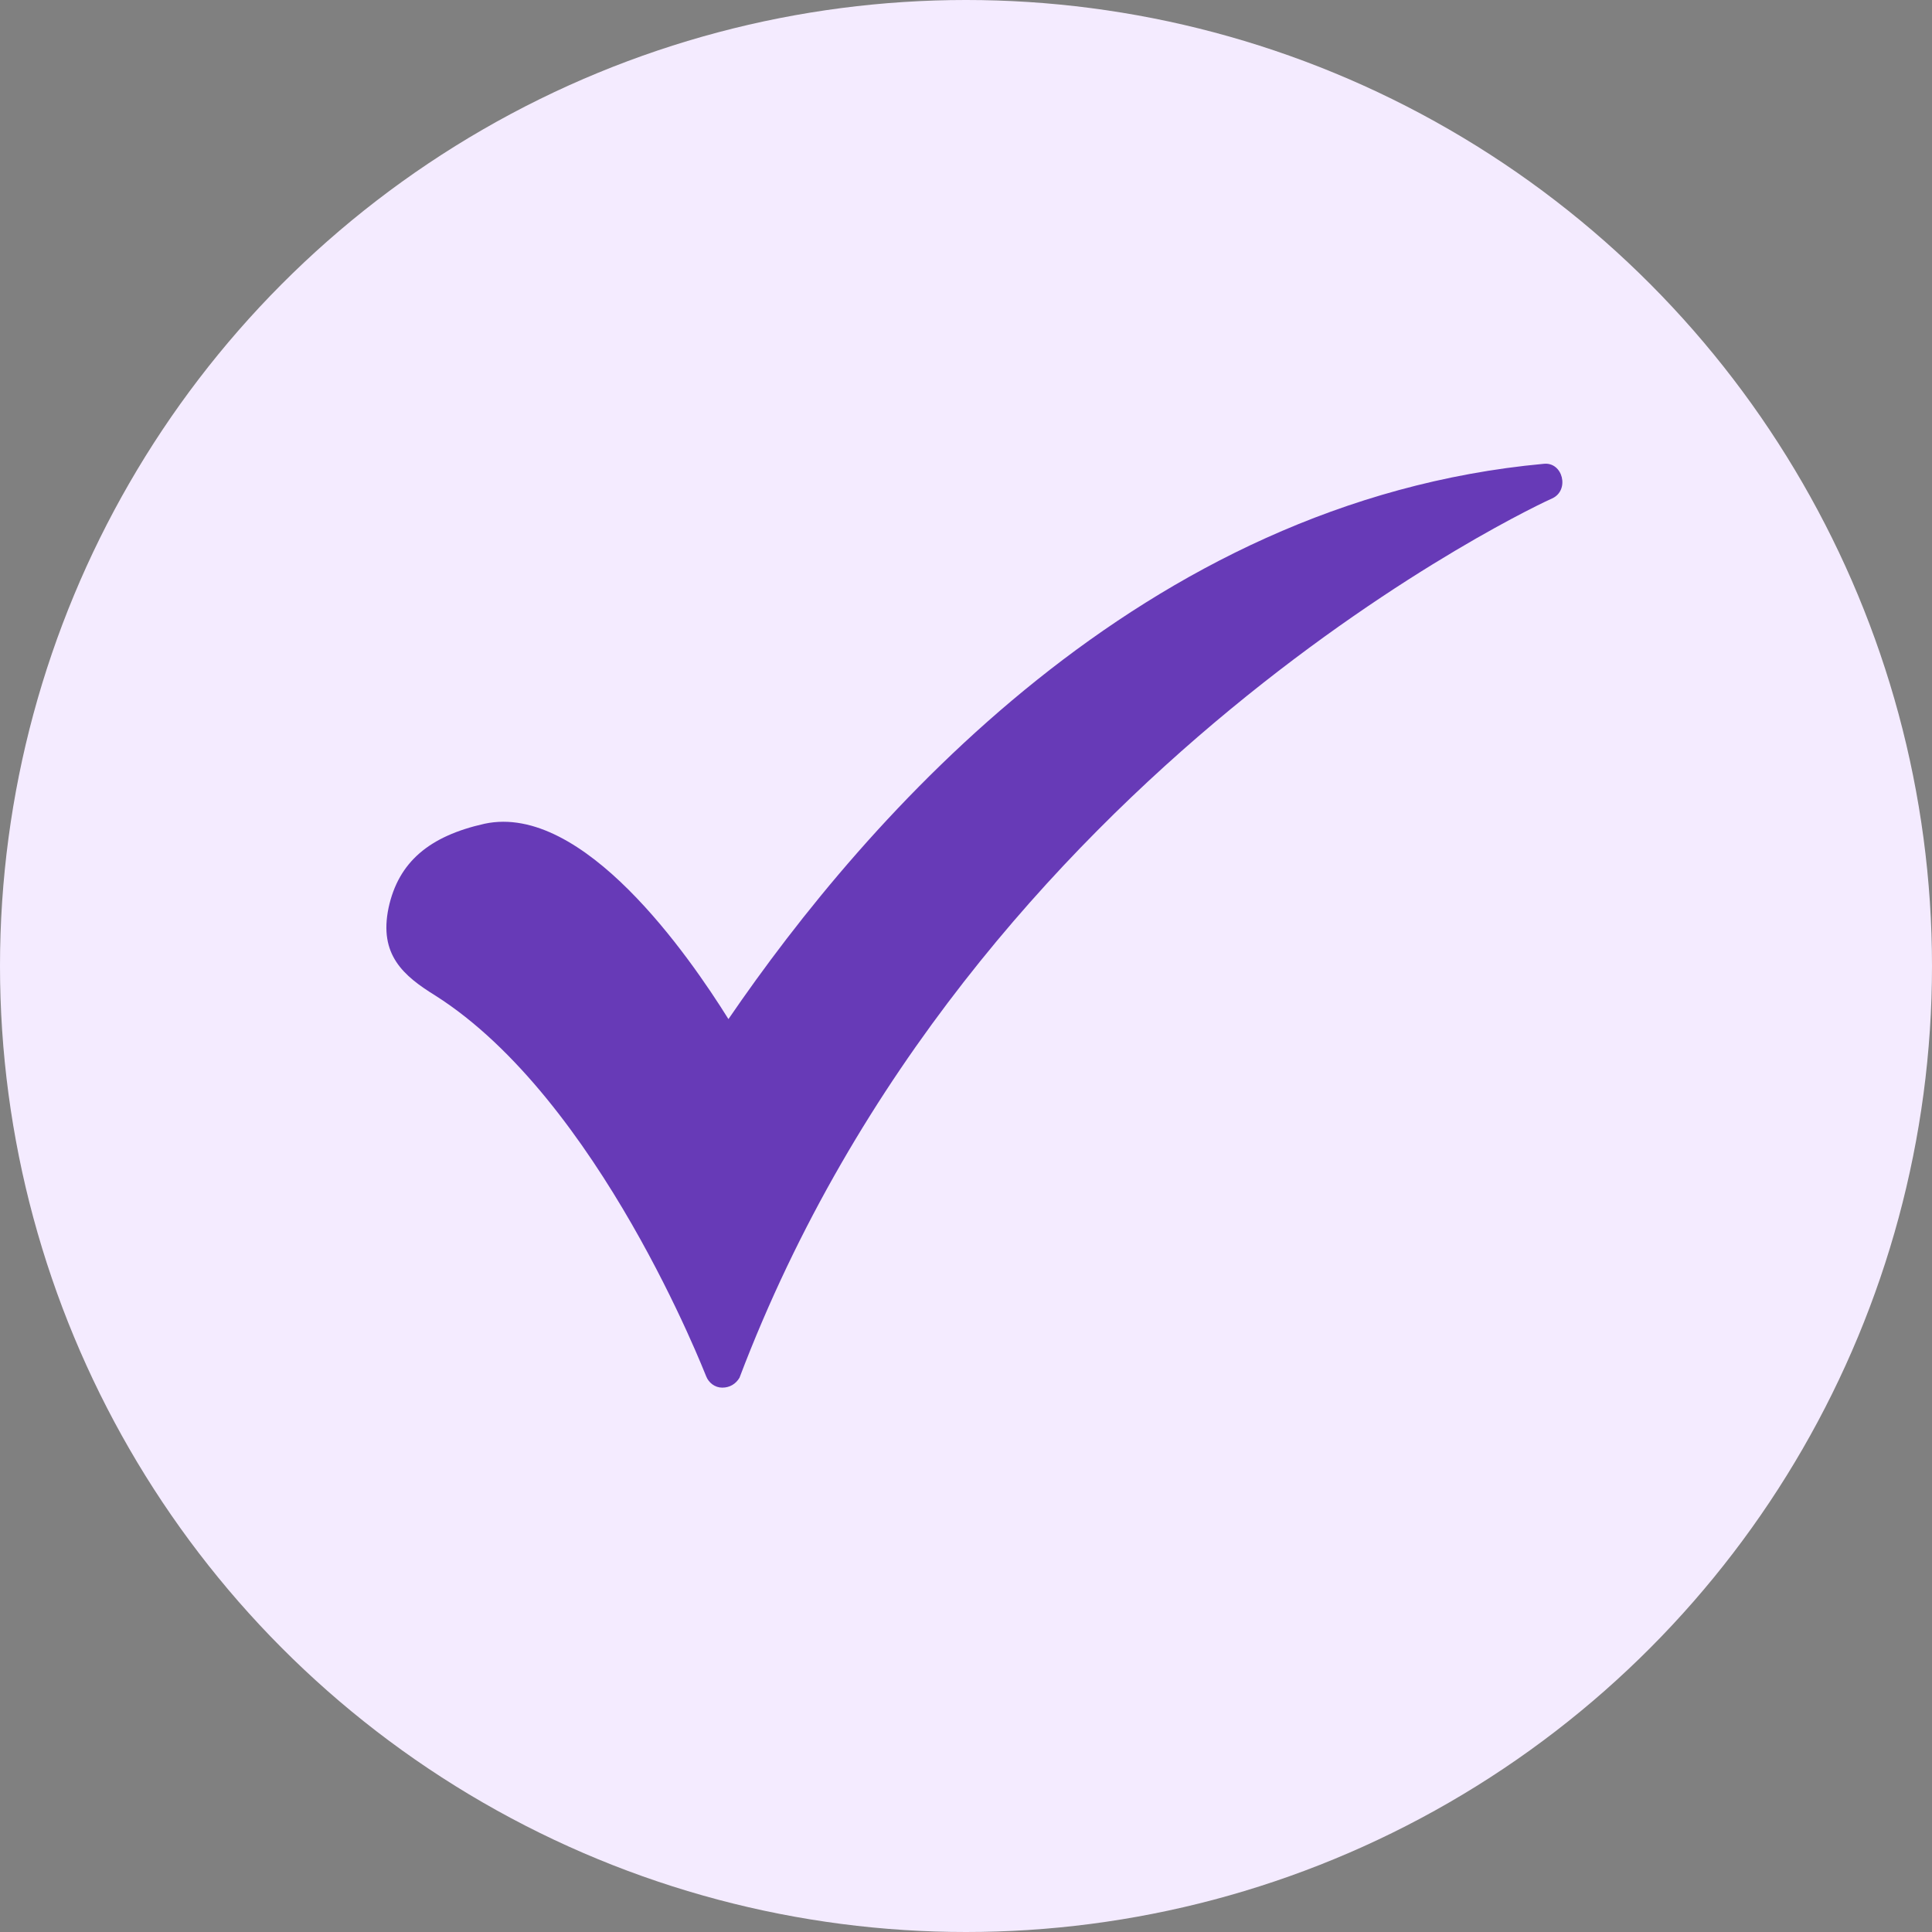
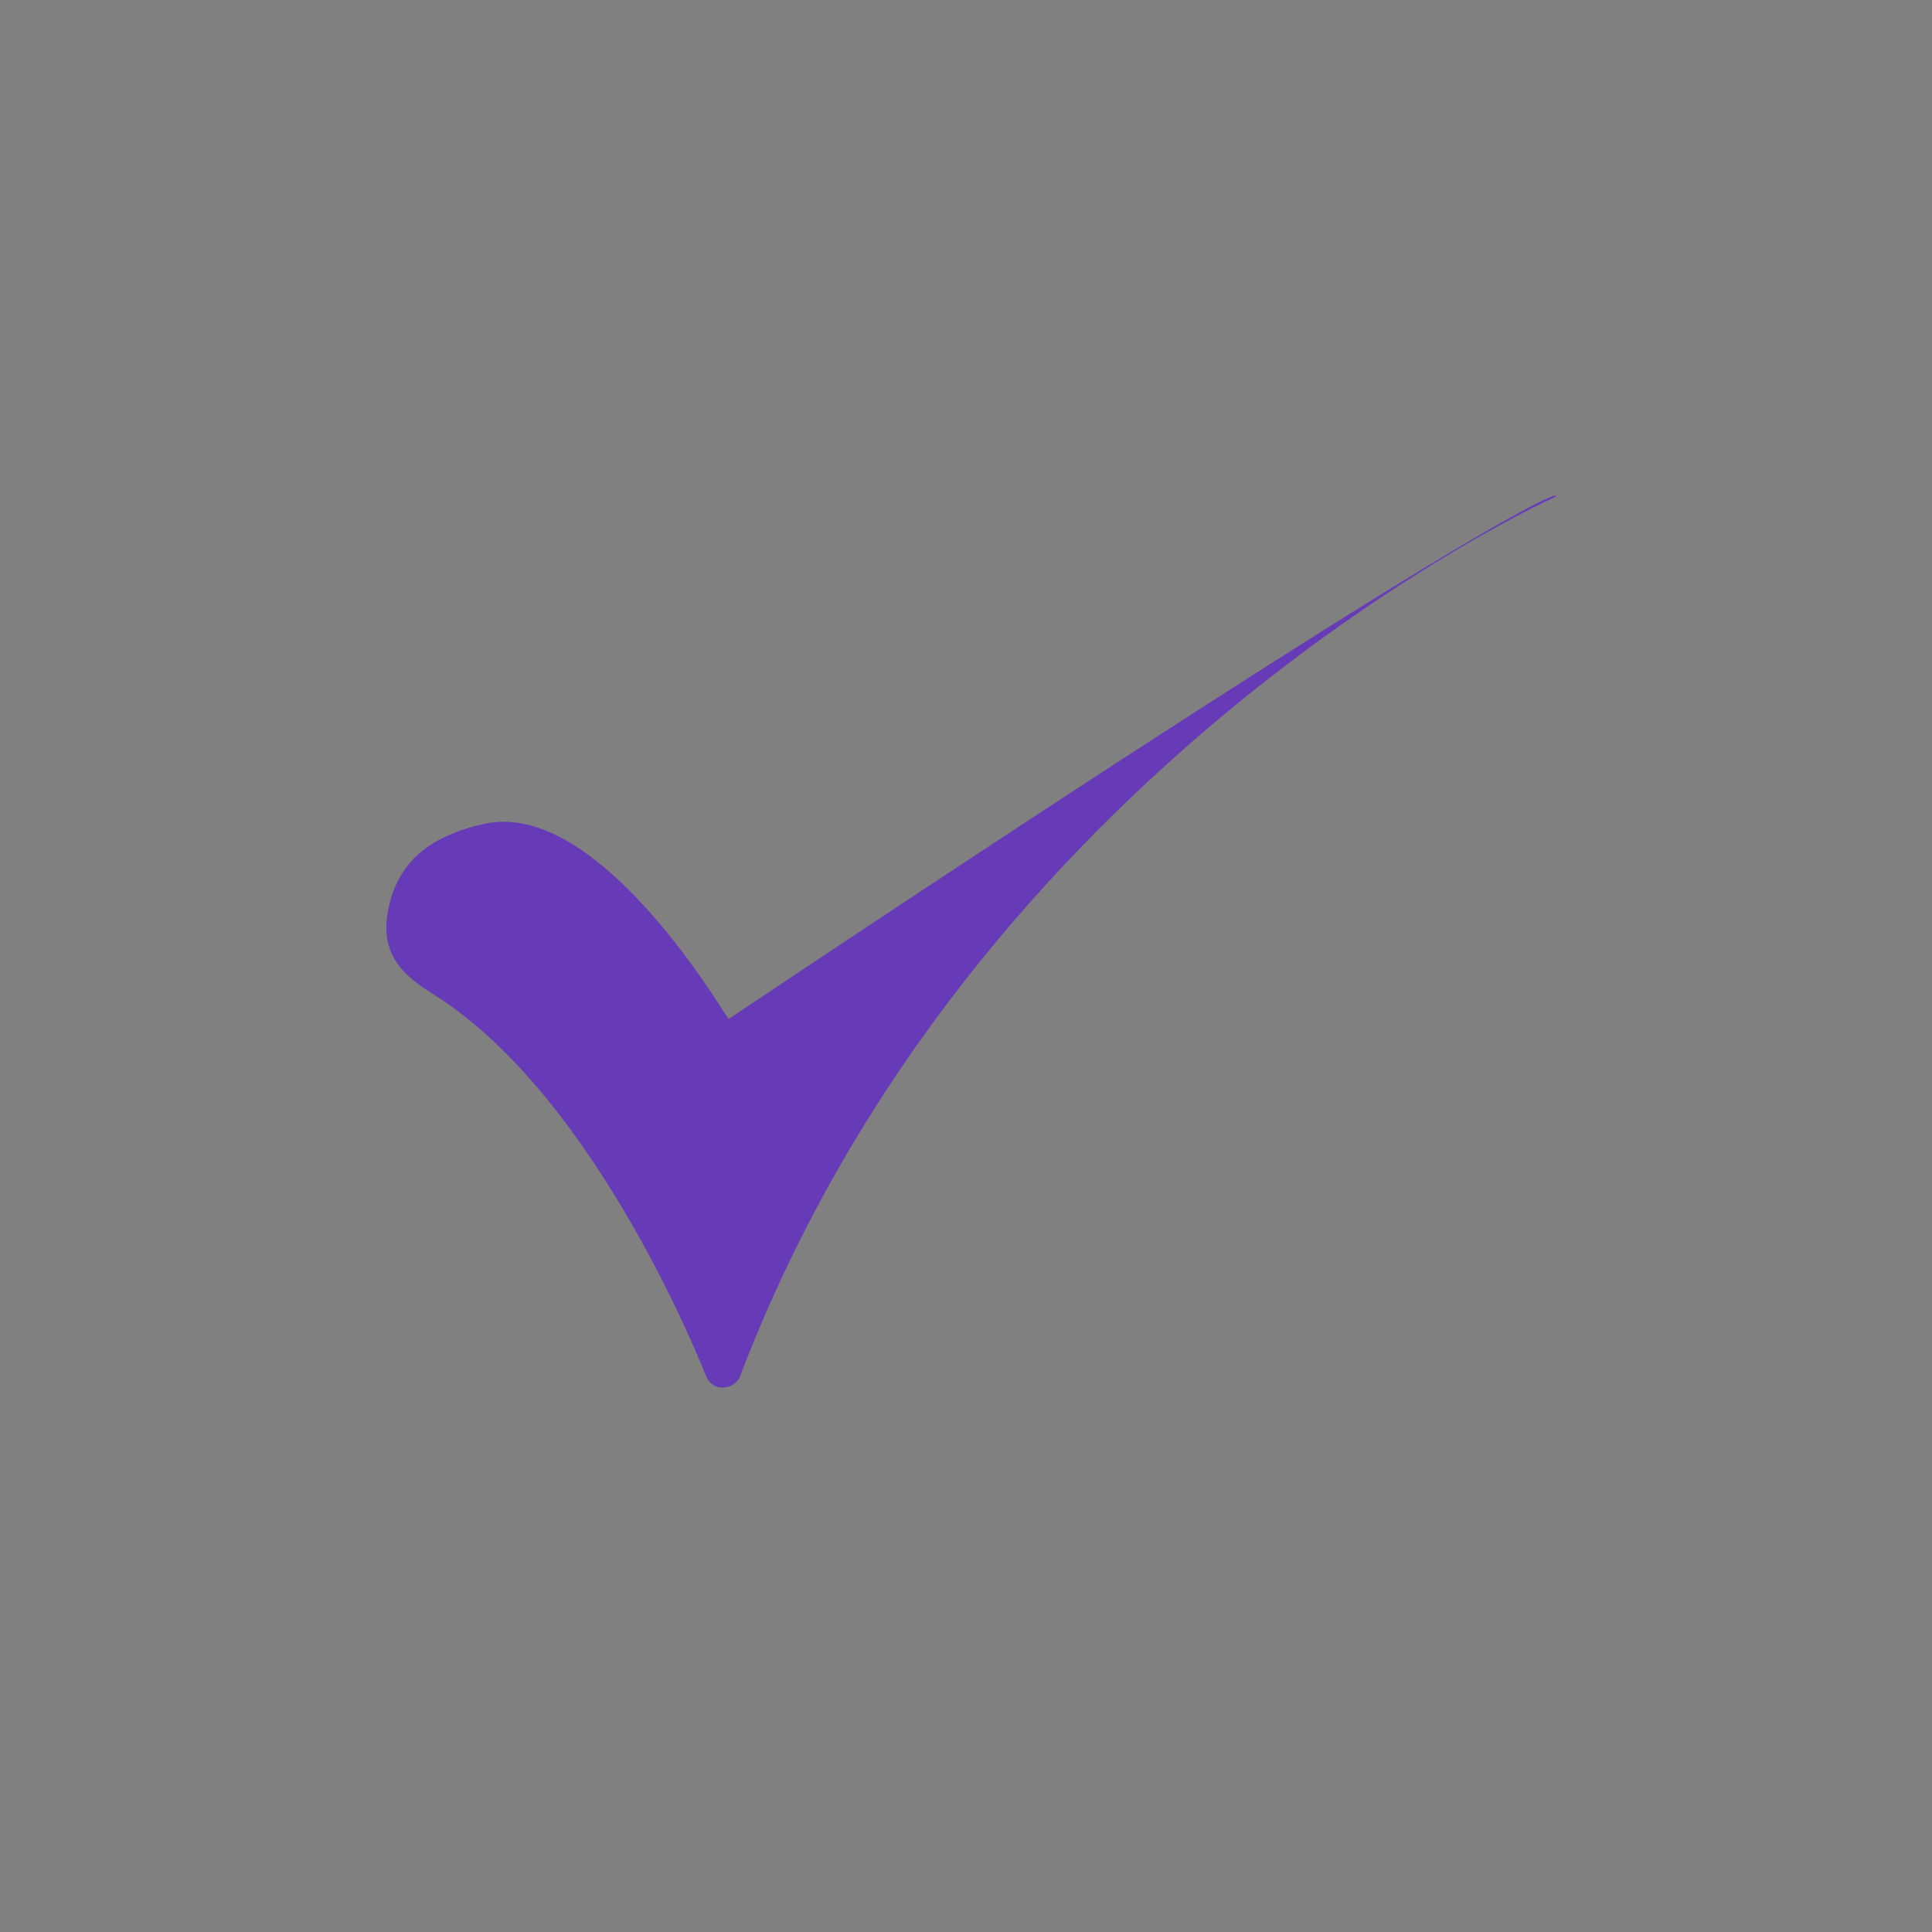
<svg xmlns="http://www.w3.org/2000/svg" width="25" height="25" viewBox="0 0 25 25" fill="none">
  <rect x="0" y="0" width="25" height="25" fill="#808080" stroke="none" />
-   <circle cx="12.5" cy="12.5" r="12.5" fill="#F4EBFF" />
-   <path fill-rule="evenodd" clip-rule="evenodd" d="M9.346 17.956C9.25 17.956 9.171 17.892 9.139 17.812C9.123 17.78 7.753 14.228 5.634 12.883C5.22 12.627 4.901 12.355 5.028 11.747C5.156 11.155 5.554 10.819 6.271 10.659C7.546 10.387 8.916 12.371 9.426 13.187C11.21 10.579 14.779 6.482 19.973 6.002C20.223 5.972 20.316 6.345 20.084 6.45C20.005 6.482 12.58 9.891 9.569 17.828C9.521 17.909 9.442 17.956 9.346 17.956Z" fill="#673AB7" />
+   <path fill-rule="evenodd" clip-rule="evenodd" d="M9.346 17.956C9.25 17.956 9.171 17.892 9.139 17.812C9.123 17.78 7.753 14.228 5.634 12.883C5.22 12.627 4.901 12.355 5.028 11.747C5.156 11.155 5.554 10.819 6.271 10.659C7.546 10.387 8.916 12.371 9.426 13.187C20.223 5.972 20.316 6.345 20.084 6.45C20.005 6.482 12.58 9.891 9.569 17.828C9.521 17.909 9.442 17.956 9.346 17.956Z" fill="#673AB7" />
</svg>